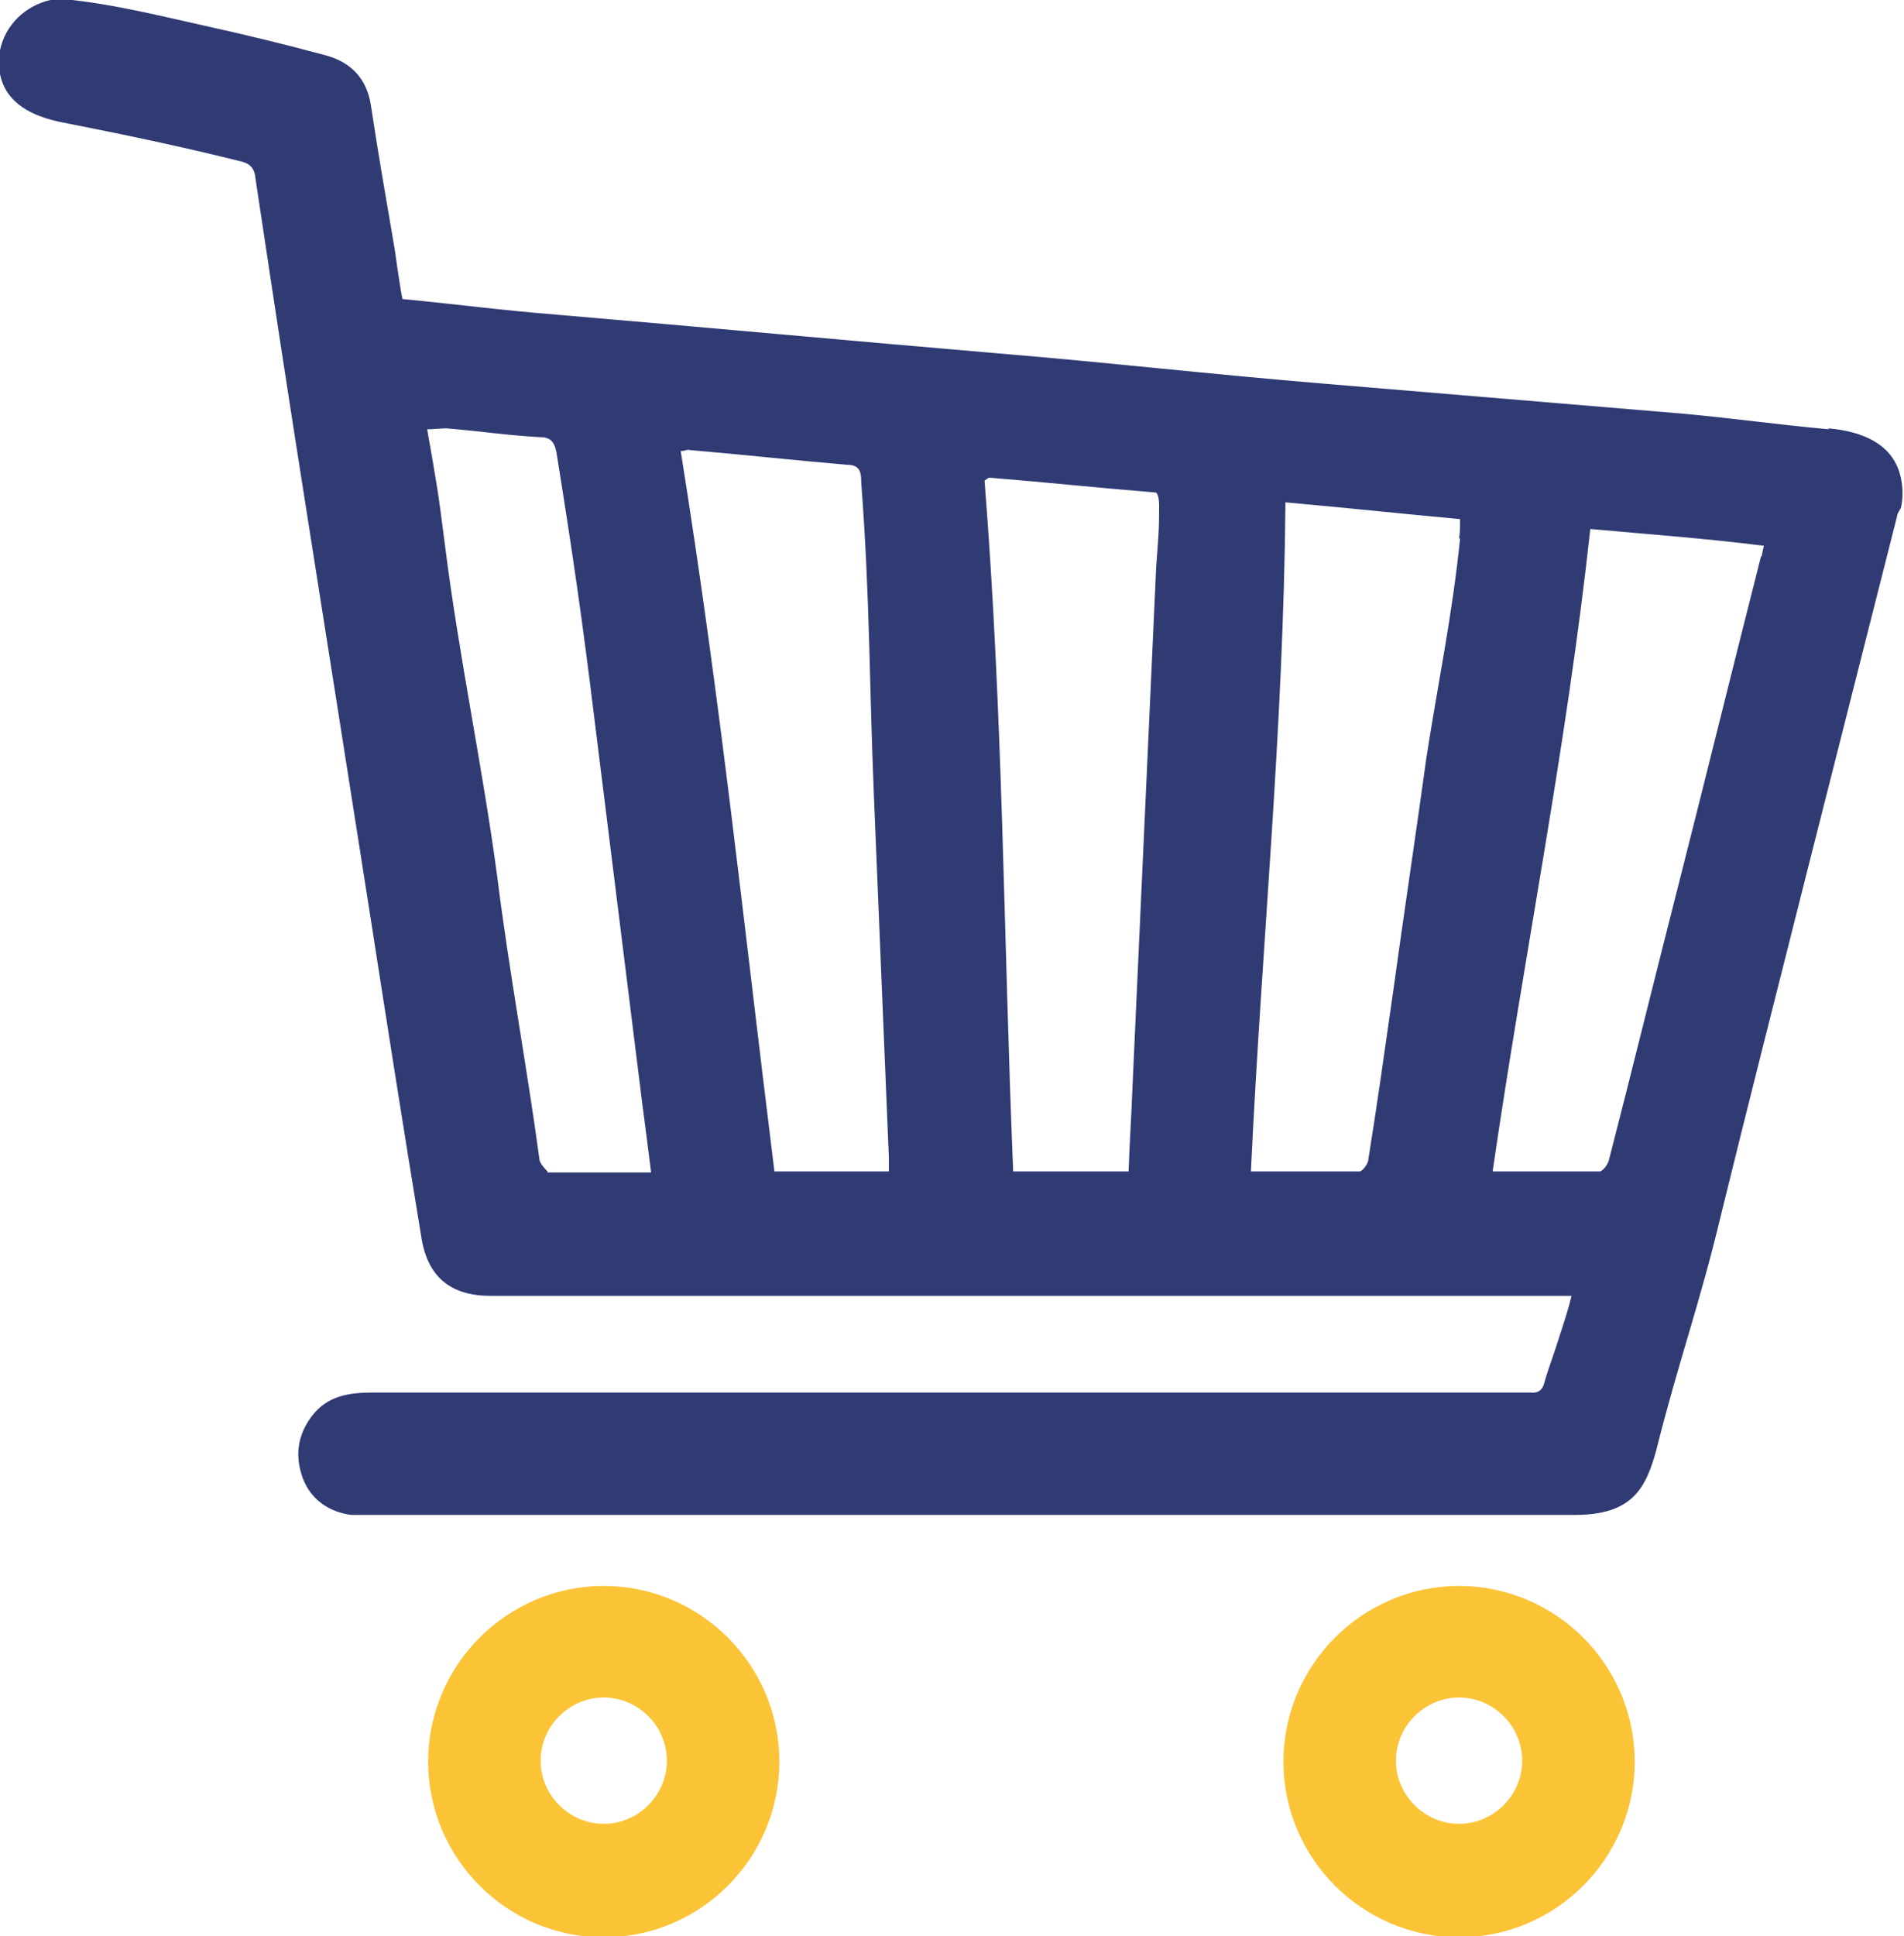
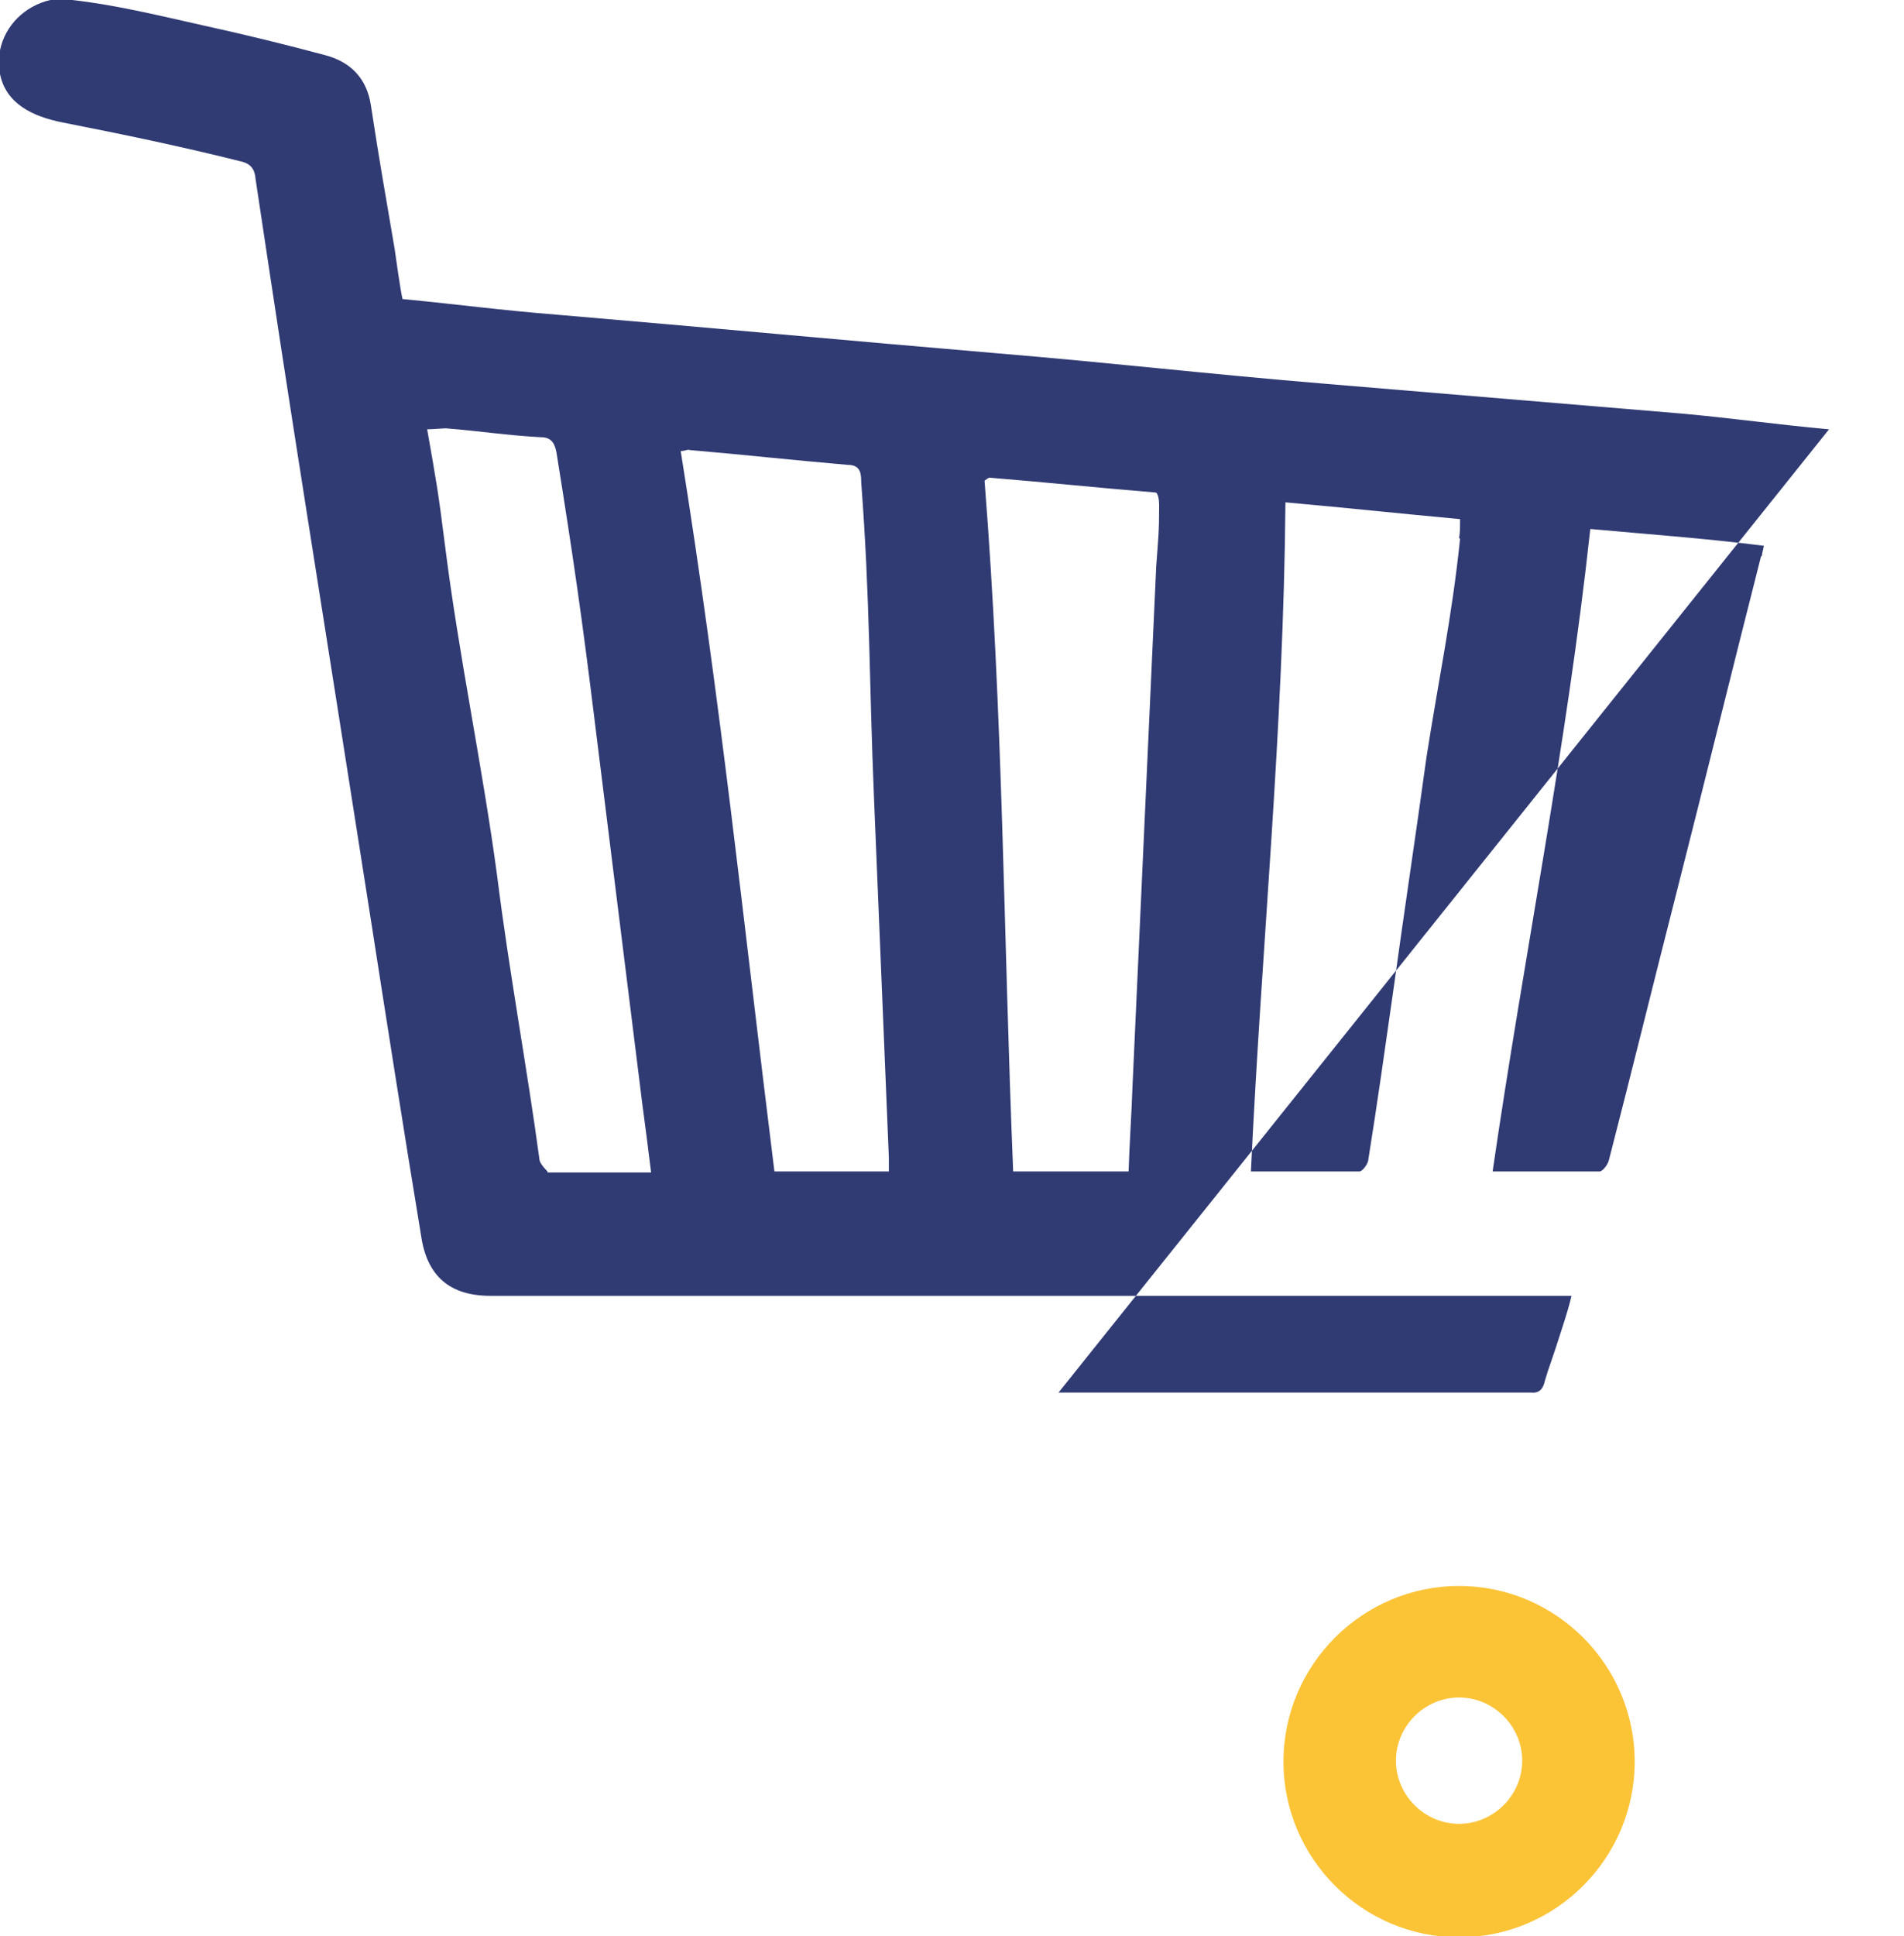
<svg xmlns="http://www.w3.org/2000/svg" id="Layer_2" data-name="Layer 2" viewBox="0 0 19.3 19.62">
  <defs>
    <style>
      .cls-1 {
        fill: #fbc336;
      }

      .cls-2 {
        fill: #303a73;
      }
    </style>
  </defs>
  <g id="_ÎÓÈ_1" data-name="—ÎÓÈ_1">
    <g>
-       <path class="cls-1" d="M6.12,16.07c-.98,0-1.78.8-1.78,1.78s.8,1.78,1.78,1.78,1.78-.8,1.78-1.78-.8-1.78-1.78-1.78ZM6.12,18.48c-.35,0-.64-.29-.64-.64s.29-.64.64-.64.64.29.64.64-.29.64-.64.64Z" />
-       <path class="cls-2" d="M18.54,4.35c-.55-.05-.95-.11-1.5-.16-1.2-.1-2.39-.2-3.59-.3-1.21-.1-2.14-.21-3.34-.31-1.53-.13-2.92-.26-4.45-.39-.62-.05-.96-.1-1.58-.16-.02-.08-.07-.44-.08-.51-.1-.59-.15-.86-.24-1.45-.04-.27-.2-.44-.46-.51-.41-.11-.82-.21-1.23-.3C1.62.16,1.18.05.73,0c-.07,0-.15,0-.22,0C.25.06.05.26,0,.51c-.02.09-.01.15,0,.24.06.3.33.43.63.49.61.12,1.19.24,1.79.39.1.02.16.06.17.18.2,1.33.32,2.12.53,3.45.21,1.33.42,2.66.63,4,.17,1.09.34,2.18.52,3.27.06.4.29.6.7.6,3.81,0,6.93,0,10.74,0h.22c-.02.09-.07.25-.09.31-.12.38-.14.41-.18.55-.02.09-.06.13-.15.12-.06,0-.13,0-.19,0h-4.59c-1.45,0-2.89,0-4.38,0-.84,0-1.69,0-2.57,0-.24,0-.46.03-.62.24-.15.2-.17.41-.09.63.08.21.26.34.49.37.07,0,.14,0,.21,0,1.24,0,2.43,0,3.59,0,1.2,0,2.37,0,3.56,0,.78,0,1.57,0,2.37,0,.87,0,1.75,0,2.67,0,.57,0,.72-.25.83-.66.22-.88.44-1.48.65-2.36.28-1.14.57-2.28.86-3.43.31-1.22.62-2.45.93-3.67,0-.03.03-.06.04-.09.02-.09.02-.19,0-.29-.07-.35-.39-.48-.74-.51ZM5.55,11.87s-.07-.07-.08-.11c-.13-.96-.31-1.92-.43-2.88-.15-1.12-.39-2.24-.53-3.36-.07-.55-.08-.6-.18-1.17.05,0,.16-.01.19-.01.37.03.6.07.96.09.1,0,.14.05.16.15.17,1.06.26,1.68.39,2.74.16,1.29.32,2.57.48,3.86.03.23.06.45.09.7-.41,0-.66,0-1.05,0ZM9,11.87h-1.15c-.32-2.57-.54-4.74-.95-7.3.05,0,.07-.02.09-.01.58.05,1.02.1,1.6.15.13,0,.14.08.14.18.09,1.18.08,2.03.13,3.21.05,1.21.1,2.42.15,3.63,0,.05,0,.09,0,.14ZM11.72,5.74c-.08,1.75-.16,3.5-.24,5.26-.01.29-.03.57-.04.87h-1.17c-.1-2.44-.1-4.59-.29-7,.03-.02.04-.03.05-.03.61.05,1.07.1,1.68.15.03,0,.04.08.04.13,0,.28-.01.34-.03.62ZM14.8,5.46c-.08.78-.22,1.44-.34,2.21-.11.8-.23,1.59-.34,2.39-.08.56-.16,1.13-.25,1.69,0,.04-.06.12-.09.12-.4,0-.67,0-1.1,0,.11-2.33.33-4.45.35-6.78.67.06,1.12.11,1.77.17,0,.08,0,.14-.01.19ZM17.85,5.64c-.29,1.14-.57,2.28-.86,3.42-.23.9-.45,1.8-.68,2.69-.01.05-.06.11-.09.12-.4,0-.66,0-1.09,0,.32-2.2.75-4.3.99-6.51.66.06,1.11.09,1.76.17-.01.05-.02.08-.02.1Z" />
+       <path class="cls-2" d="M18.54,4.35c-.55-.05-.95-.11-1.5-.16-1.2-.1-2.39-.2-3.59-.3-1.21-.1-2.14-.21-3.34-.31-1.53-.13-2.92-.26-4.45-.39-.62-.05-.96-.1-1.58-.16-.02-.08-.07-.44-.08-.51-.1-.59-.15-.86-.24-1.45-.04-.27-.2-.44-.46-.51-.41-.11-.82-.21-1.23-.3C1.62.16,1.18.05.73,0c-.07,0-.15,0-.22,0C.25.06.05.26,0,.51c-.02.09-.01.15,0,.24.06.3.33.43.63.49.61.12,1.19.24,1.79.39.1.02.16.06.17.18.2,1.33.32,2.12.53,3.45.21,1.33.42,2.66.63,4,.17,1.09.34,2.18.52,3.27.06.4.29.6.7.6,3.81,0,6.93,0,10.74,0h.22c-.02.09-.07.25-.09.31-.12.38-.14.41-.18.55-.02.09-.06.13-.15.12-.06,0-.13,0-.19,0h-4.59ZM5.55,11.87s-.07-.07-.08-.11c-.13-.96-.31-1.92-.43-2.88-.15-1.12-.39-2.24-.53-3.36-.07-.55-.08-.6-.18-1.17.05,0,.16-.01.19-.01.37.03.6.07.96.09.1,0,.14.05.16.15.17,1.06.26,1.68.39,2.74.16,1.29.32,2.57.48,3.86.03.23.06.45.09.7-.41,0-.66,0-1.05,0ZM9,11.87h-1.15c-.32-2.57-.54-4.74-.95-7.3.05,0,.07-.02.09-.01.58.05,1.02.1,1.6.15.13,0,.14.08.14.18.09,1.18.08,2.03.13,3.21.05,1.21.1,2.42.15,3.63,0,.05,0,.09,0,.14ZM11.72,5.74c-.08,1.75-.16,3.5-.24,5.26-.01.29-.03.57-.04.87h-1.17c-.1-2.44-.1-4.59-.29-7,.03-.02.04-.03.05-.03.61.05,1.07.1,1.68.15.03,0,.04.08.04.13,0,.28-.01.34-.03.62ZM14.8,5.46c-.08.78-.22,1.44-.34,2.21-.11.8-.23,1.59-.34,2.39-.08.56-.16,1.13-.25,1.69,0,.04-.06.12-.09.12-.4,0-.67,0-1.1,0,.11-2.33.33-4.45.35-6.78.67.06,1.12.11,1.77.17,0,.08,0,.14-.01.19ZM17.85,5.64c-.29,1.14-.57,2.28-.86,3.42-.23.9-.45,1.8-.68,2.69-.01.05-.06.11-.09.12-.4,0-.66,0-1.09,0,.32-2.2.75-4.3.99-6.51.66.06,1.11.09,1.76.17-.01.05-.02.08-.02.1Z" />
      <path class="cls-1" d="M14.79,16.07c-.98,0-1.78.8-1.78,1.78s.8,1.78,1.78,1.78,1.78-.8,1.78-1.78-.8-1.78-1.78-1.78ZM14.79,18.48c-.35,0-.64-.29-.64-.64s.29-.64.64-.64.64.29.64.64-.29.64-.64.64Z" />
    </g>
  </g>
</svg>